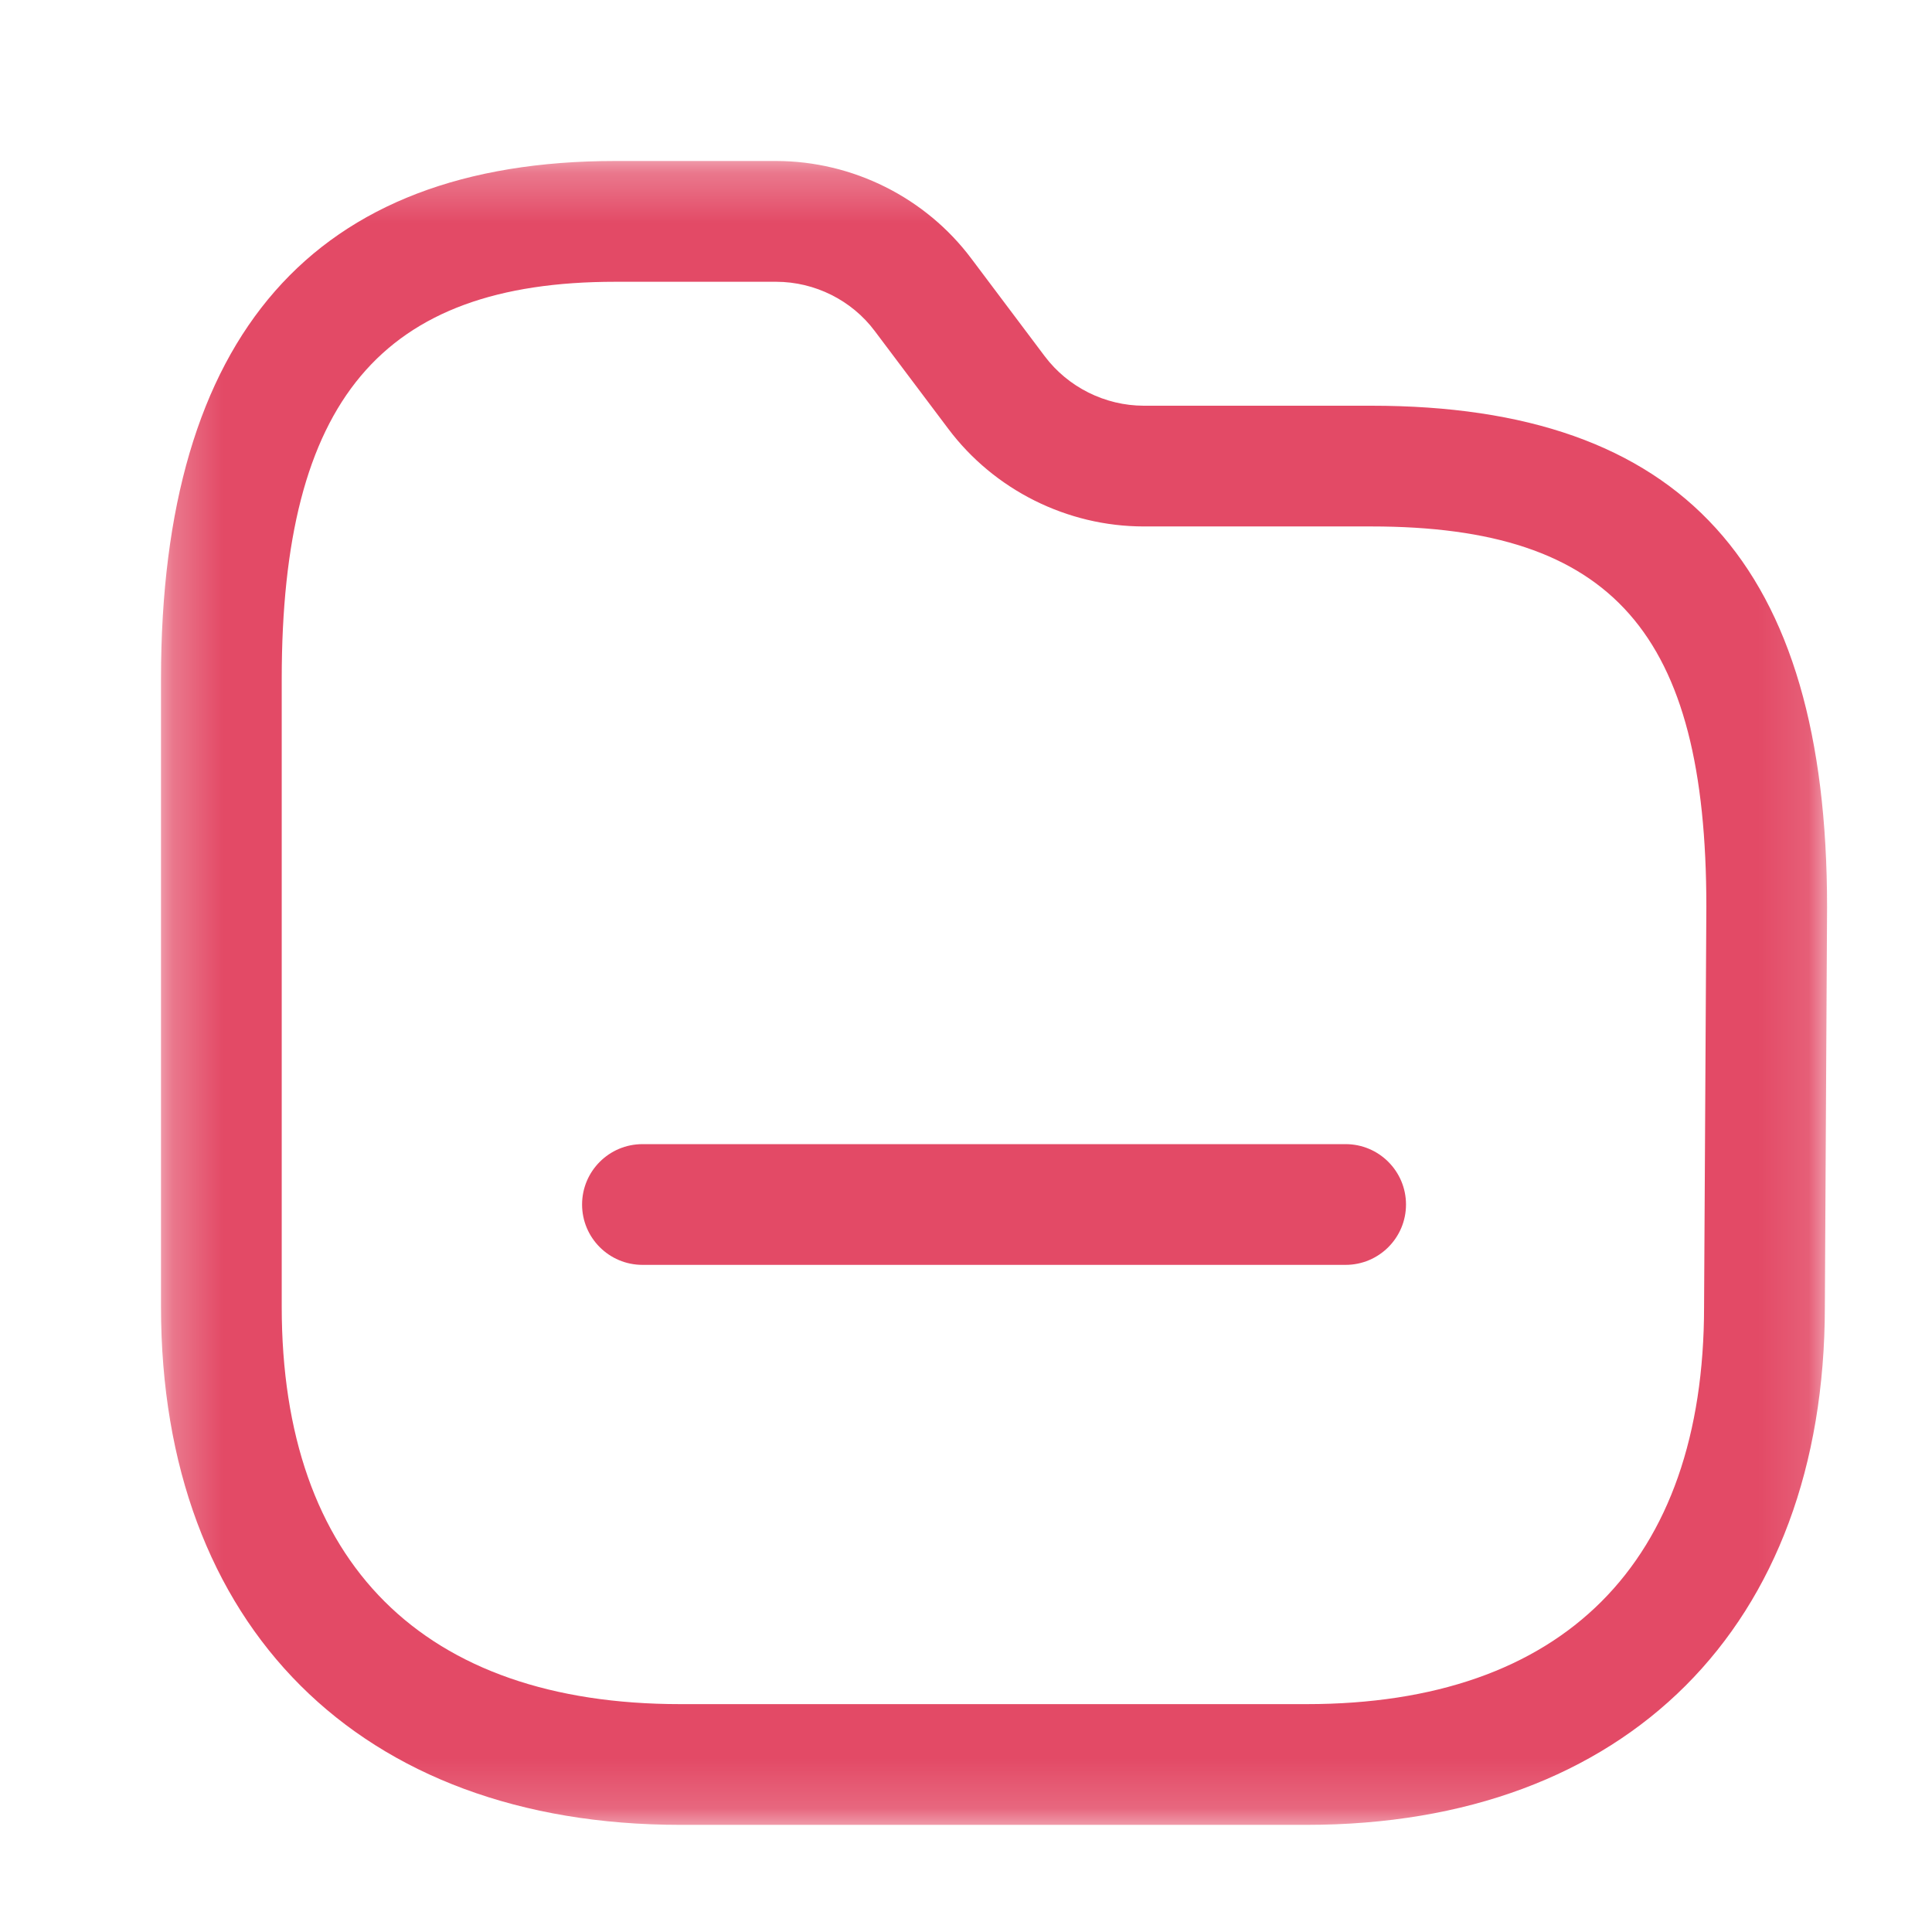
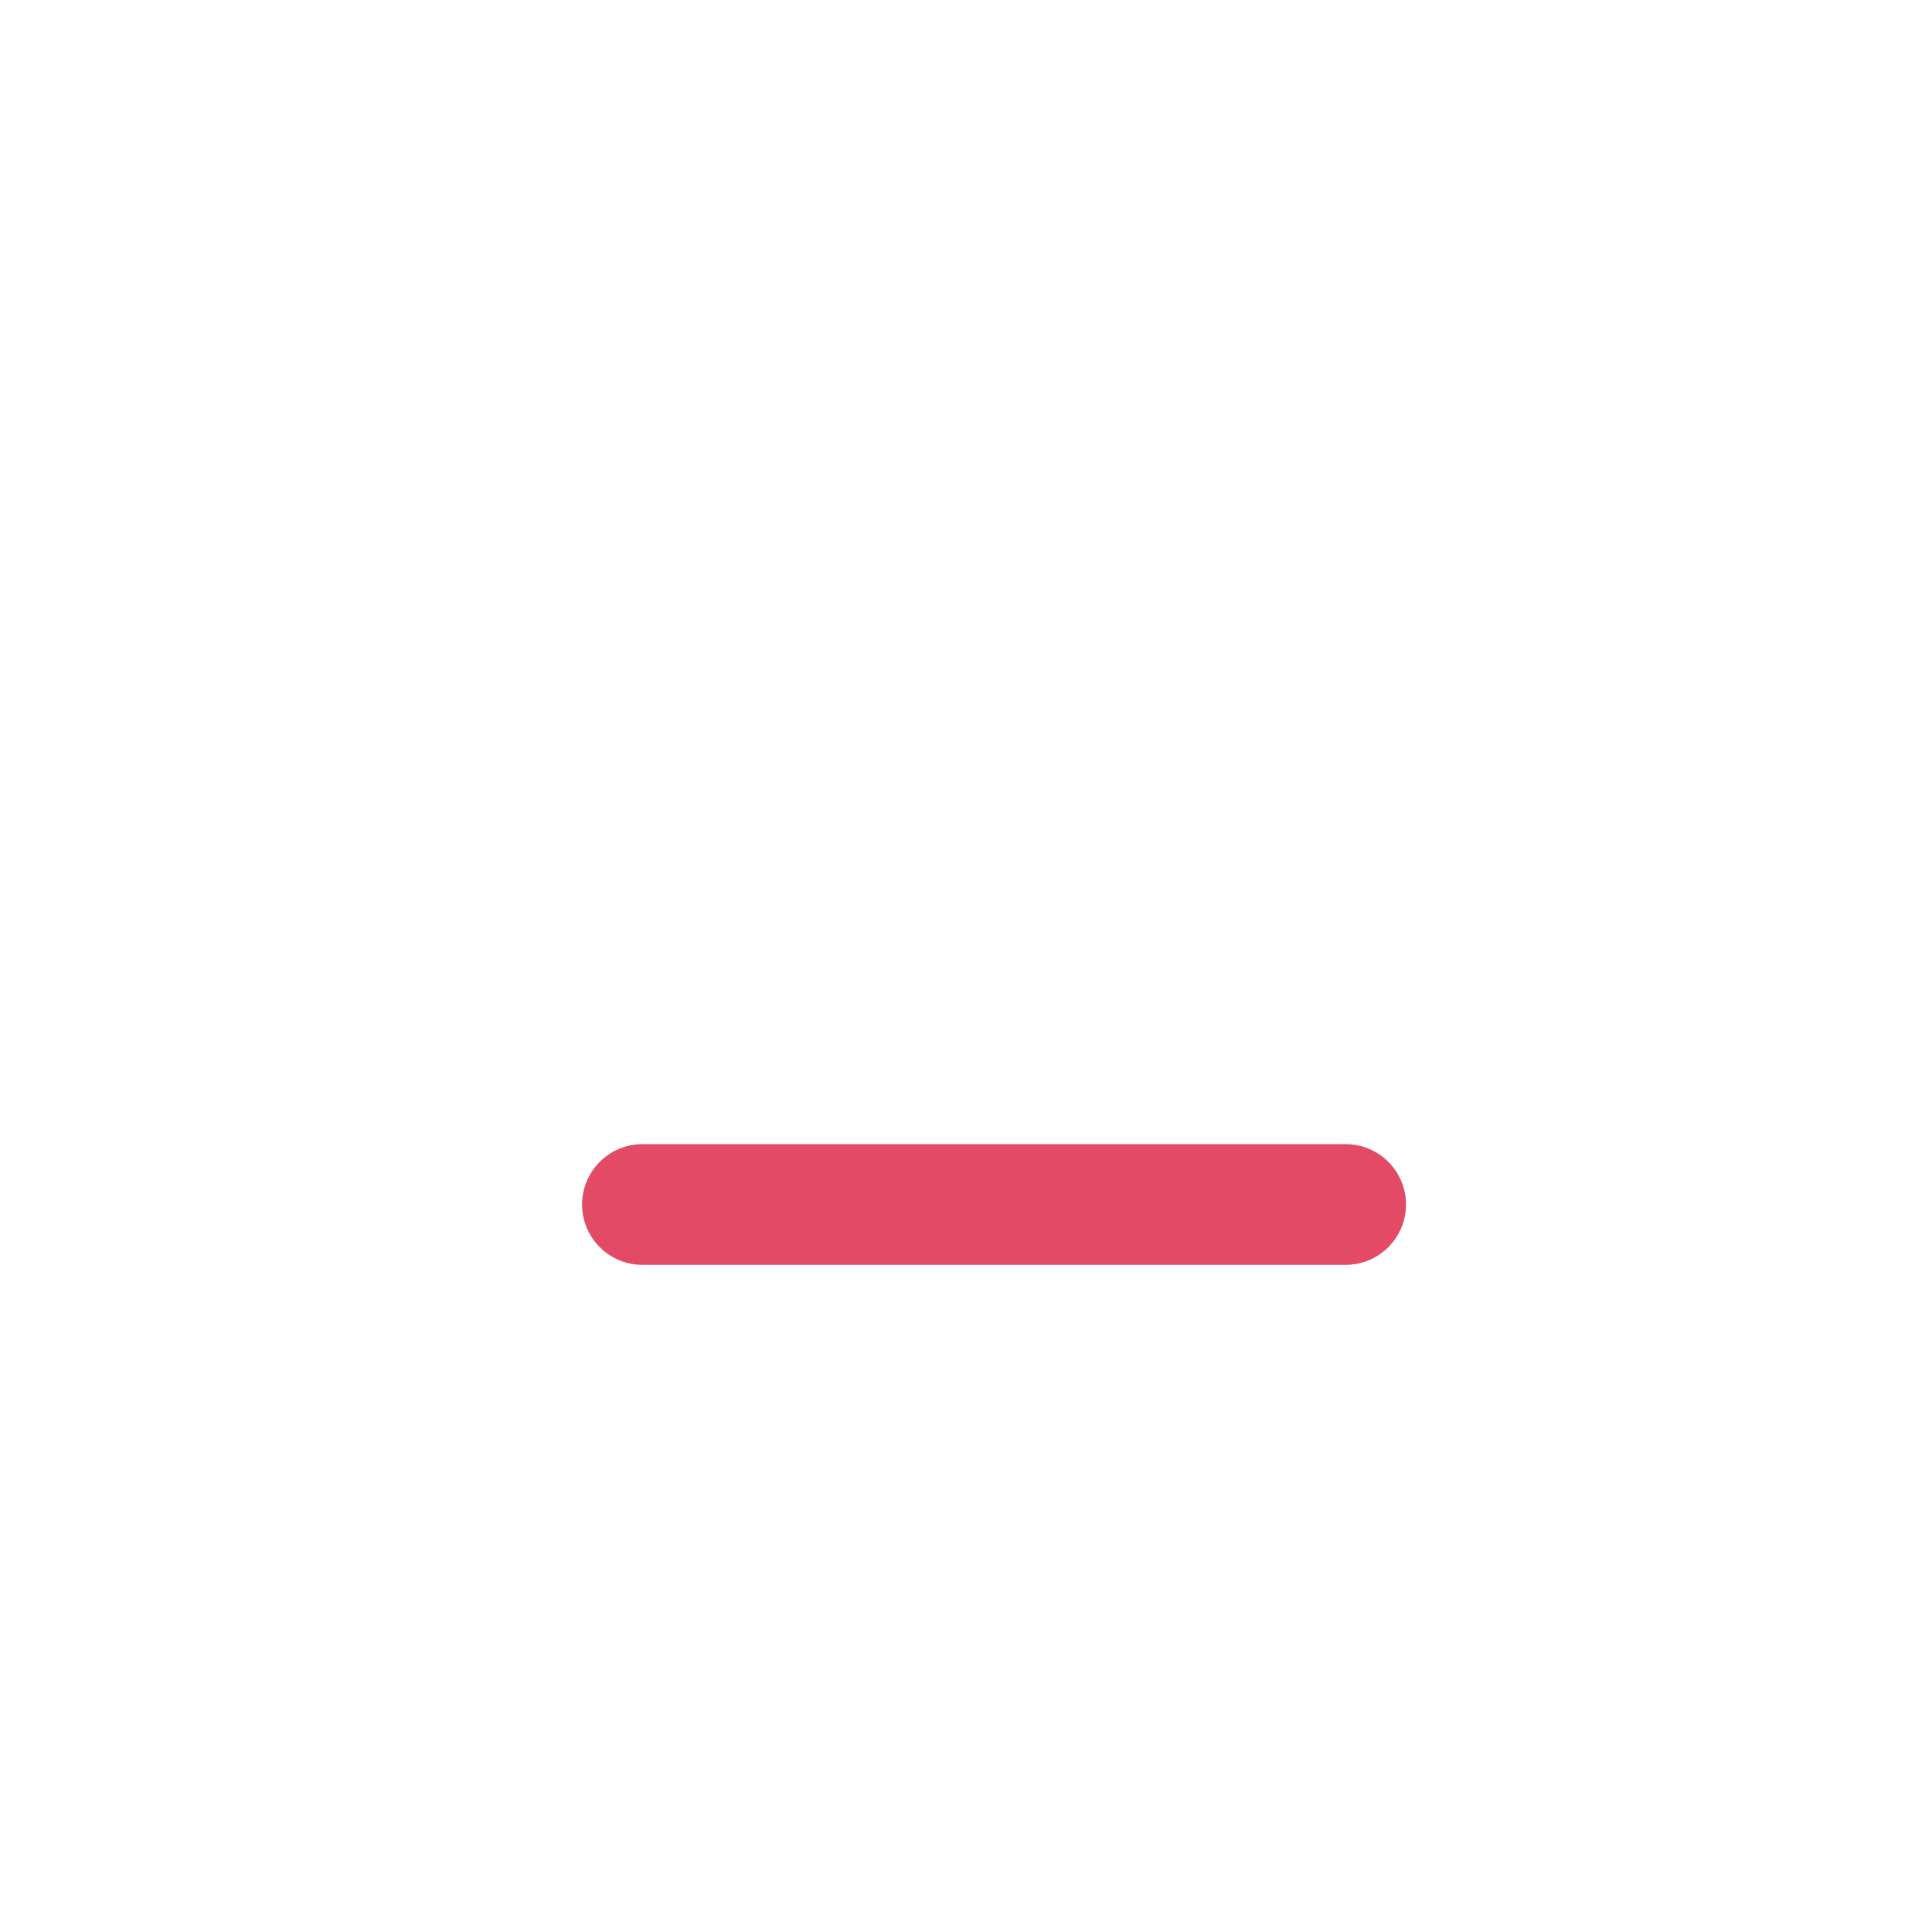
<svg xmlns="http://www.w3.org/2000/svg" width="39" height="39" viewBox="0 0 39 39" fill="none">
  <mask id="mask0_10849_1152" style="mask-type:luminance" maskUnits="userSpaceOnUse" x="3" y="3" width="34" height="34">
    <path fill-rule="evenodd" clip-rule="evenodd" d="M3.25 3.25H36.882V36.837H3.25V3.25Z" fill="white" />
  </mask>
  <g mask="url(#mask0_10849_1152)">
-     <path fill-rule="evenodd" clip-rule="evenodd" d="M12.419 5.688C7.7 5.688 5.687 8.086 5.687 13.704V26.377C5.687 31.551 8.544 34.4 13.731 34.4H26.377C31.55 34.4 34.399 31.551 34.399 26.377V26.372L34.445 18.304C34.445 12.781 32.55 10.627 27.683 10.627H23.084C21.542 10.626 20.07 9.89 19.144 8.658L17.66 6.685C17.194 6.06 16.448 5.689 15.668 5.688H12.419ZM26.377 36.837H13.731C7.267 36.837 3.25 32.828 3.25 26.377V13.704C3.25 6.766 6.335 3.25 12.419 3.25H15.669C17.215 3.252 18.687 3.989 19.61 5.223L21.09 7.192C21.56 7.816 22.306 8.188 23.086 8.19H27.683C33.959 8.19 36.882 11.406 36.882 18.311L36.837 26.382C36.835 32.83 32.828 36.837 26.377 36.837V36.837Z" fill="#E34A66" />
-   </g>
+     </g>
  <path fill-rule="evenodd" clip-rule="evenodd" d="M27.163 25.533H12.969C12.296 25.533 11.75 24.987 11.75 24.315C11.75 23.642 12.296 23.096 12.969 23.096H27.163C27.836 23.096 28.382 23.642 28.382 24.315C28.382 24.987 27.836 25.533 27.163 25.533" fill="#E34A66" />
</svg>